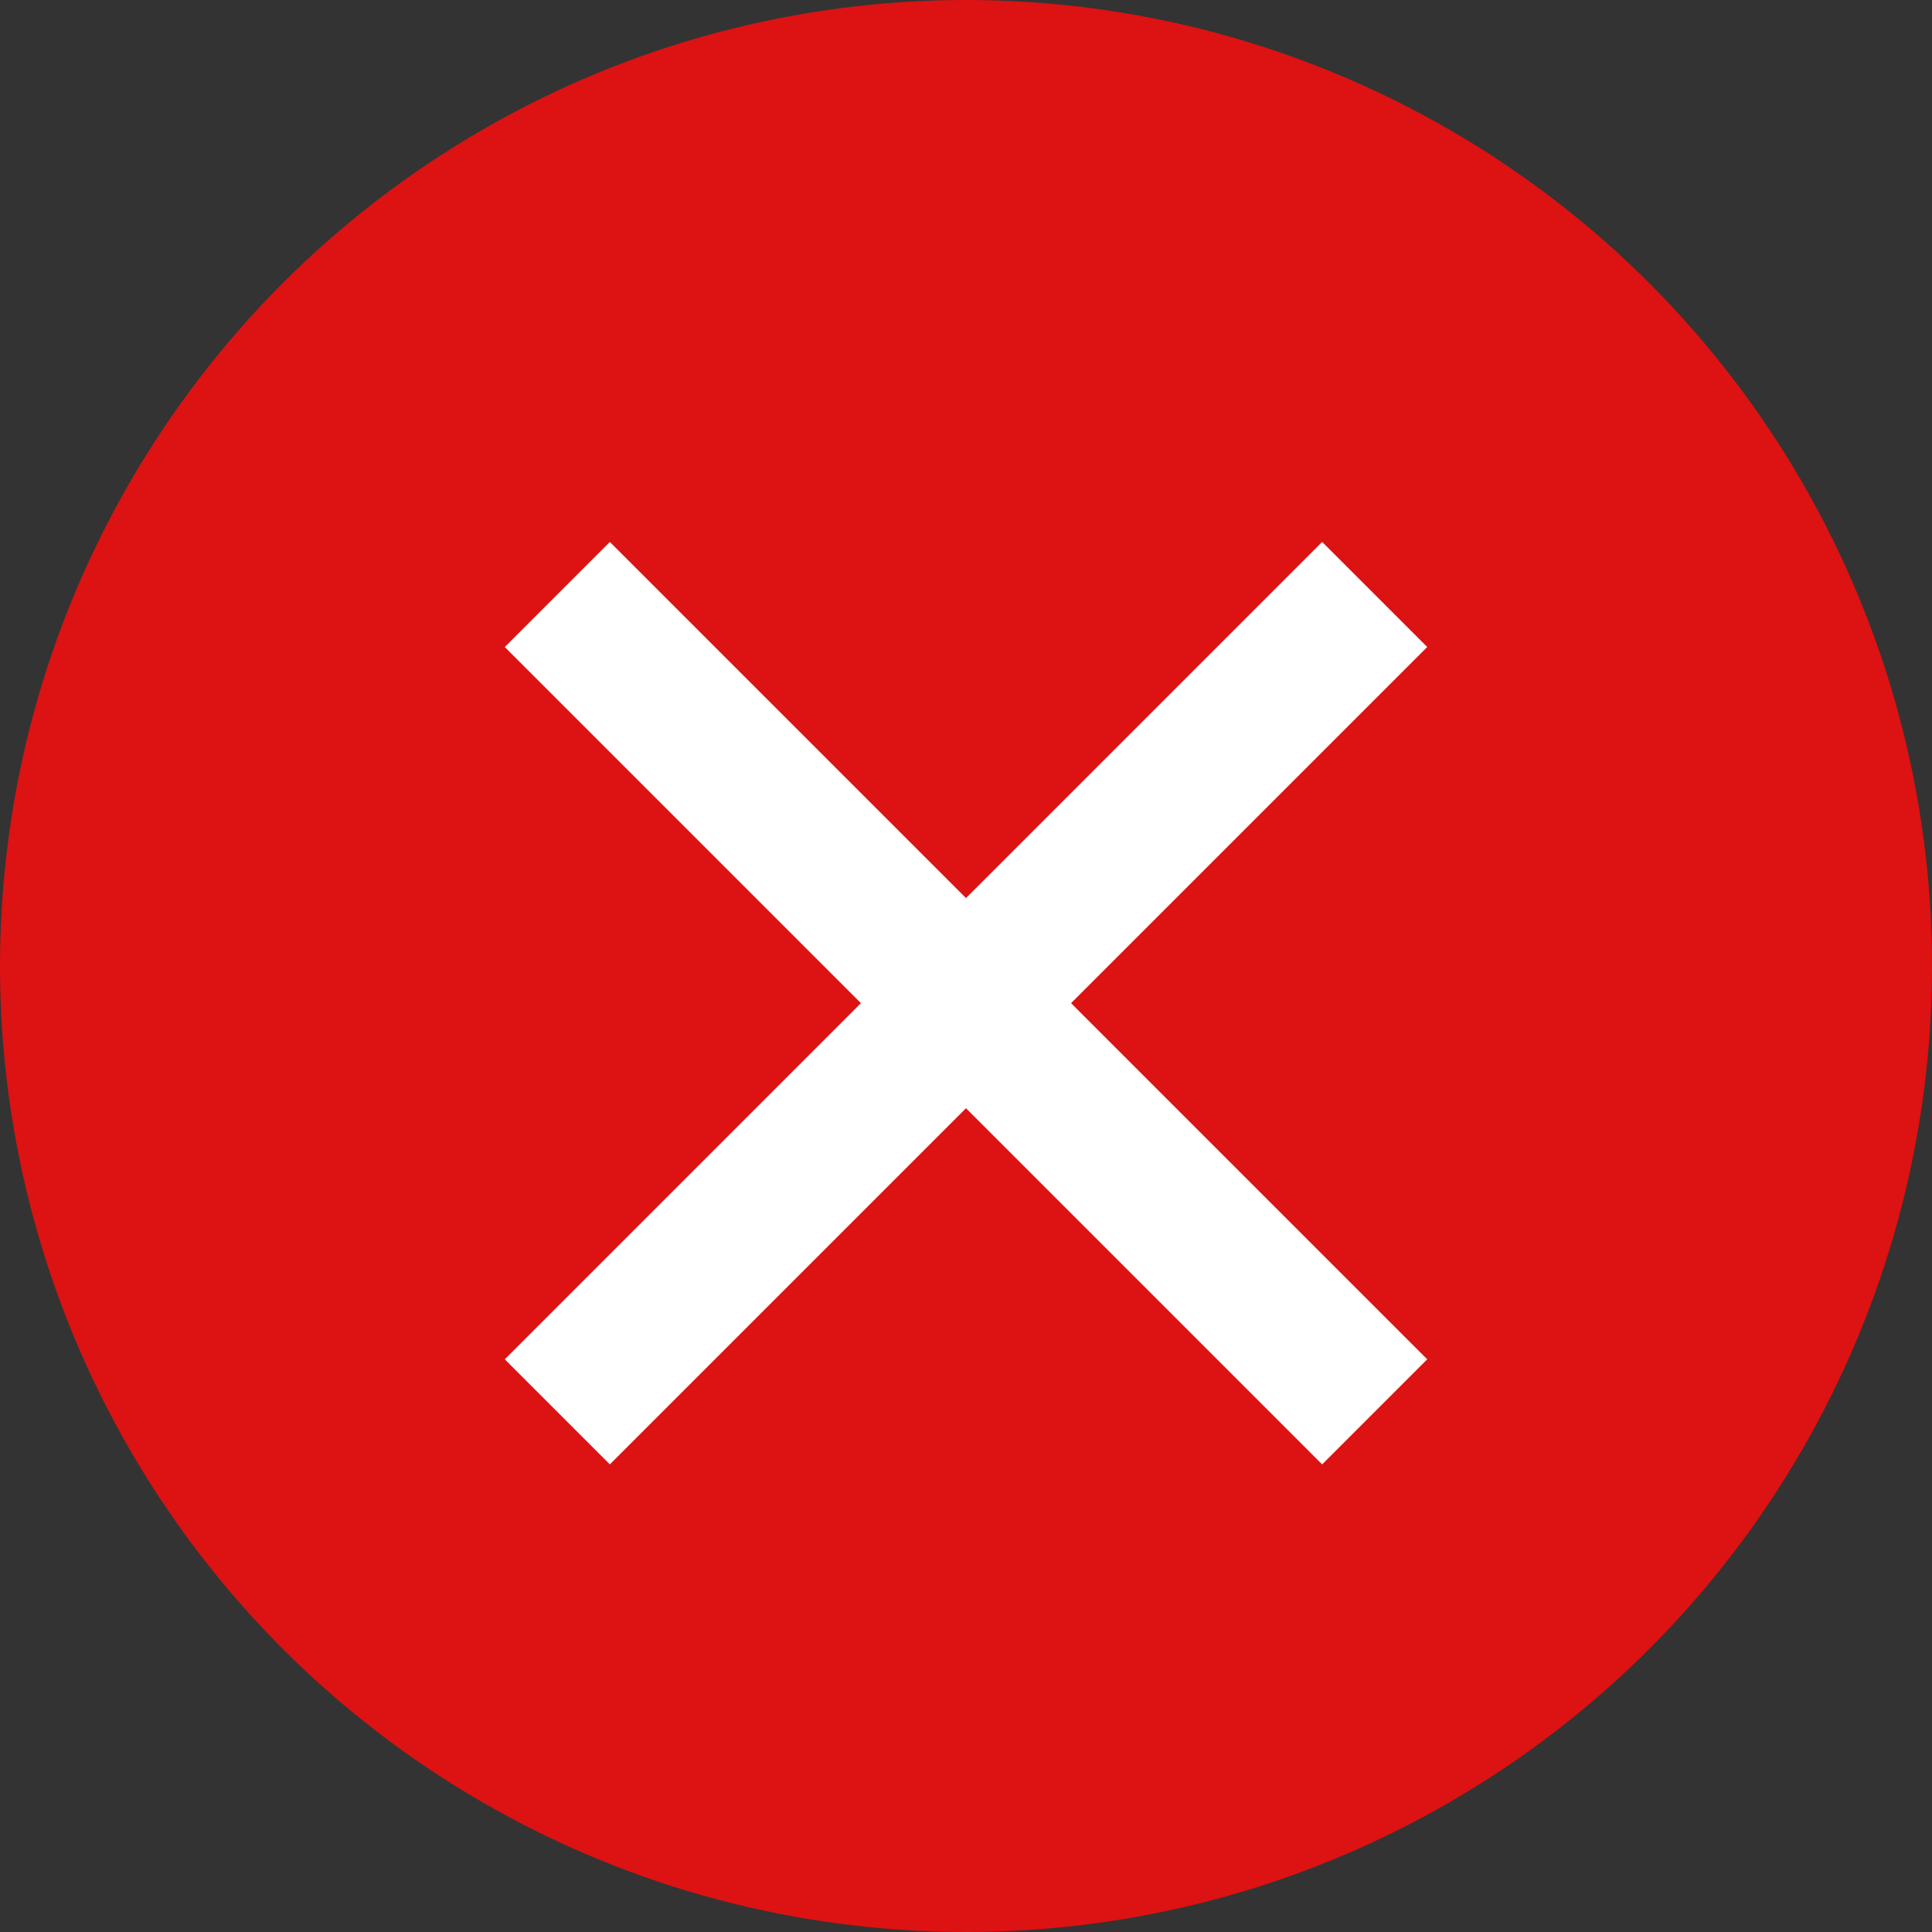
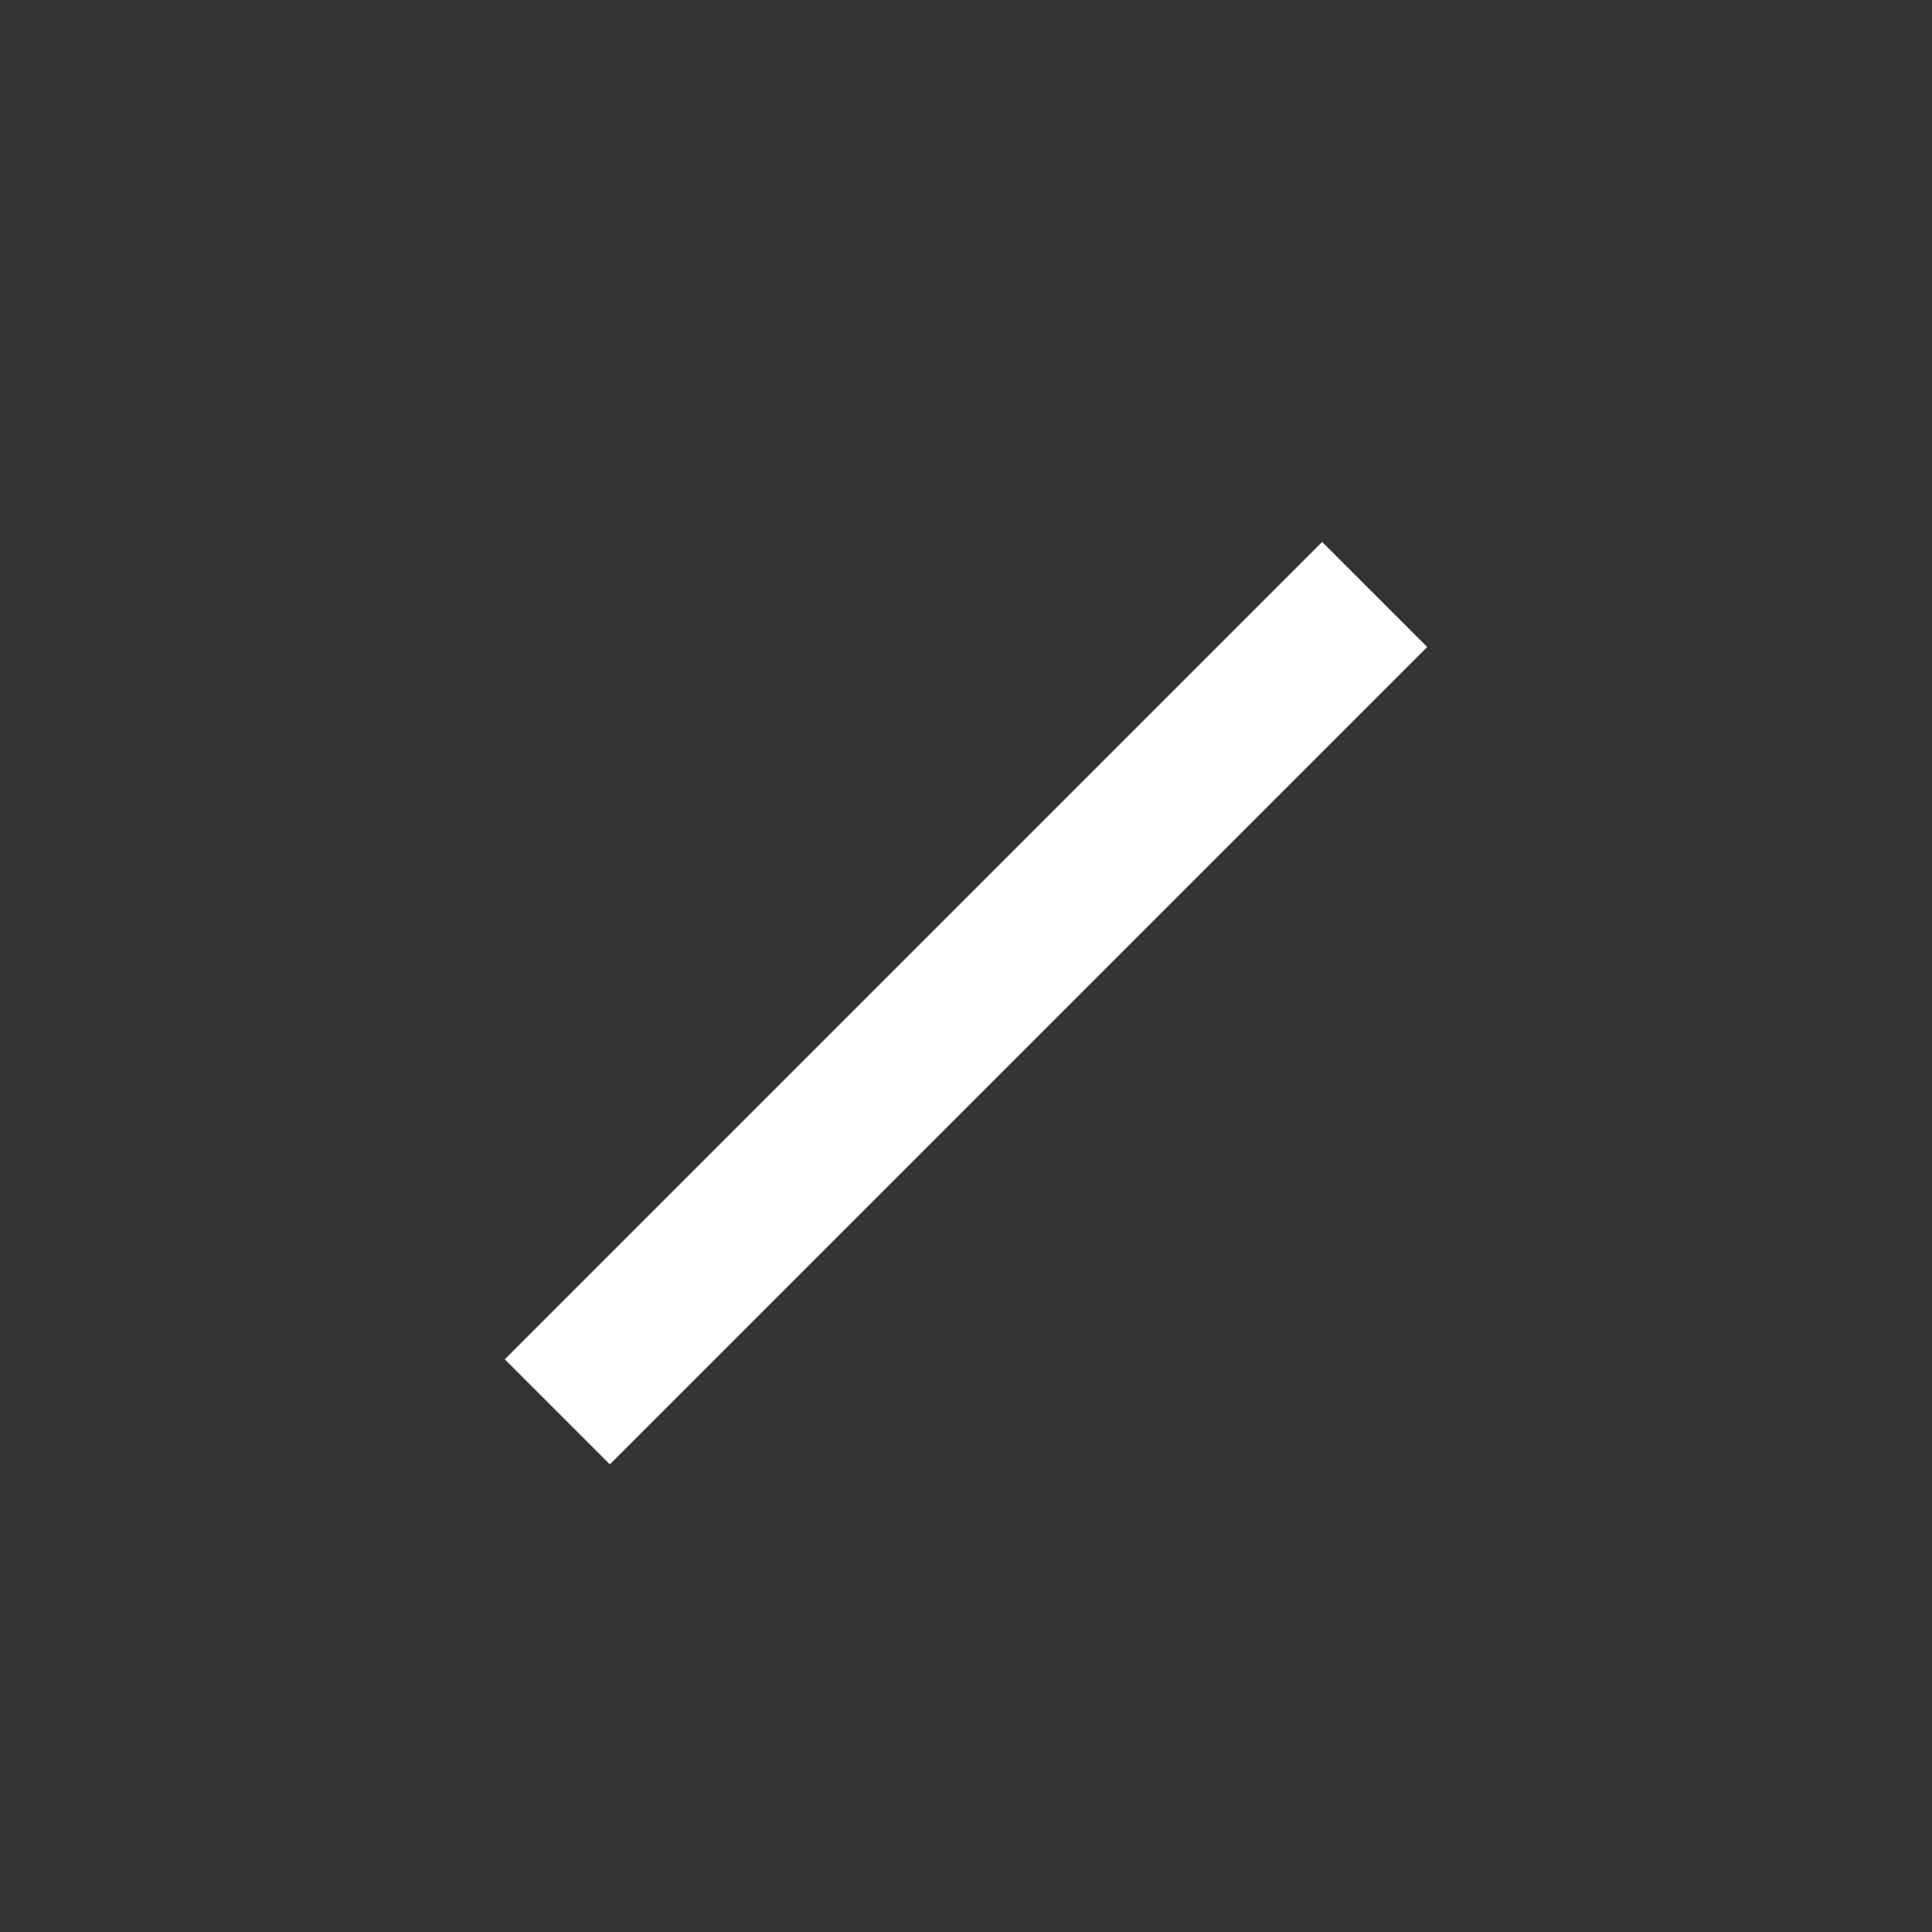
<svg xmlns="http://www.w3.org/2000/svg" width="26" height="26" viewBox="0 0 26 26" fill="none">
  <rect x="0" y="0" width="26" height="26" fill="#333333" stroke="none" />
-   <circle cx="13" cy="13" r="13" fill="#DD1212" />
  <path d="M7.5 19L18.5 8" stroke="white" stroke-width="2" />
-   <path d="M18.5 19L7.5 8" stroke="white" stroke-width="2" />
</svg>